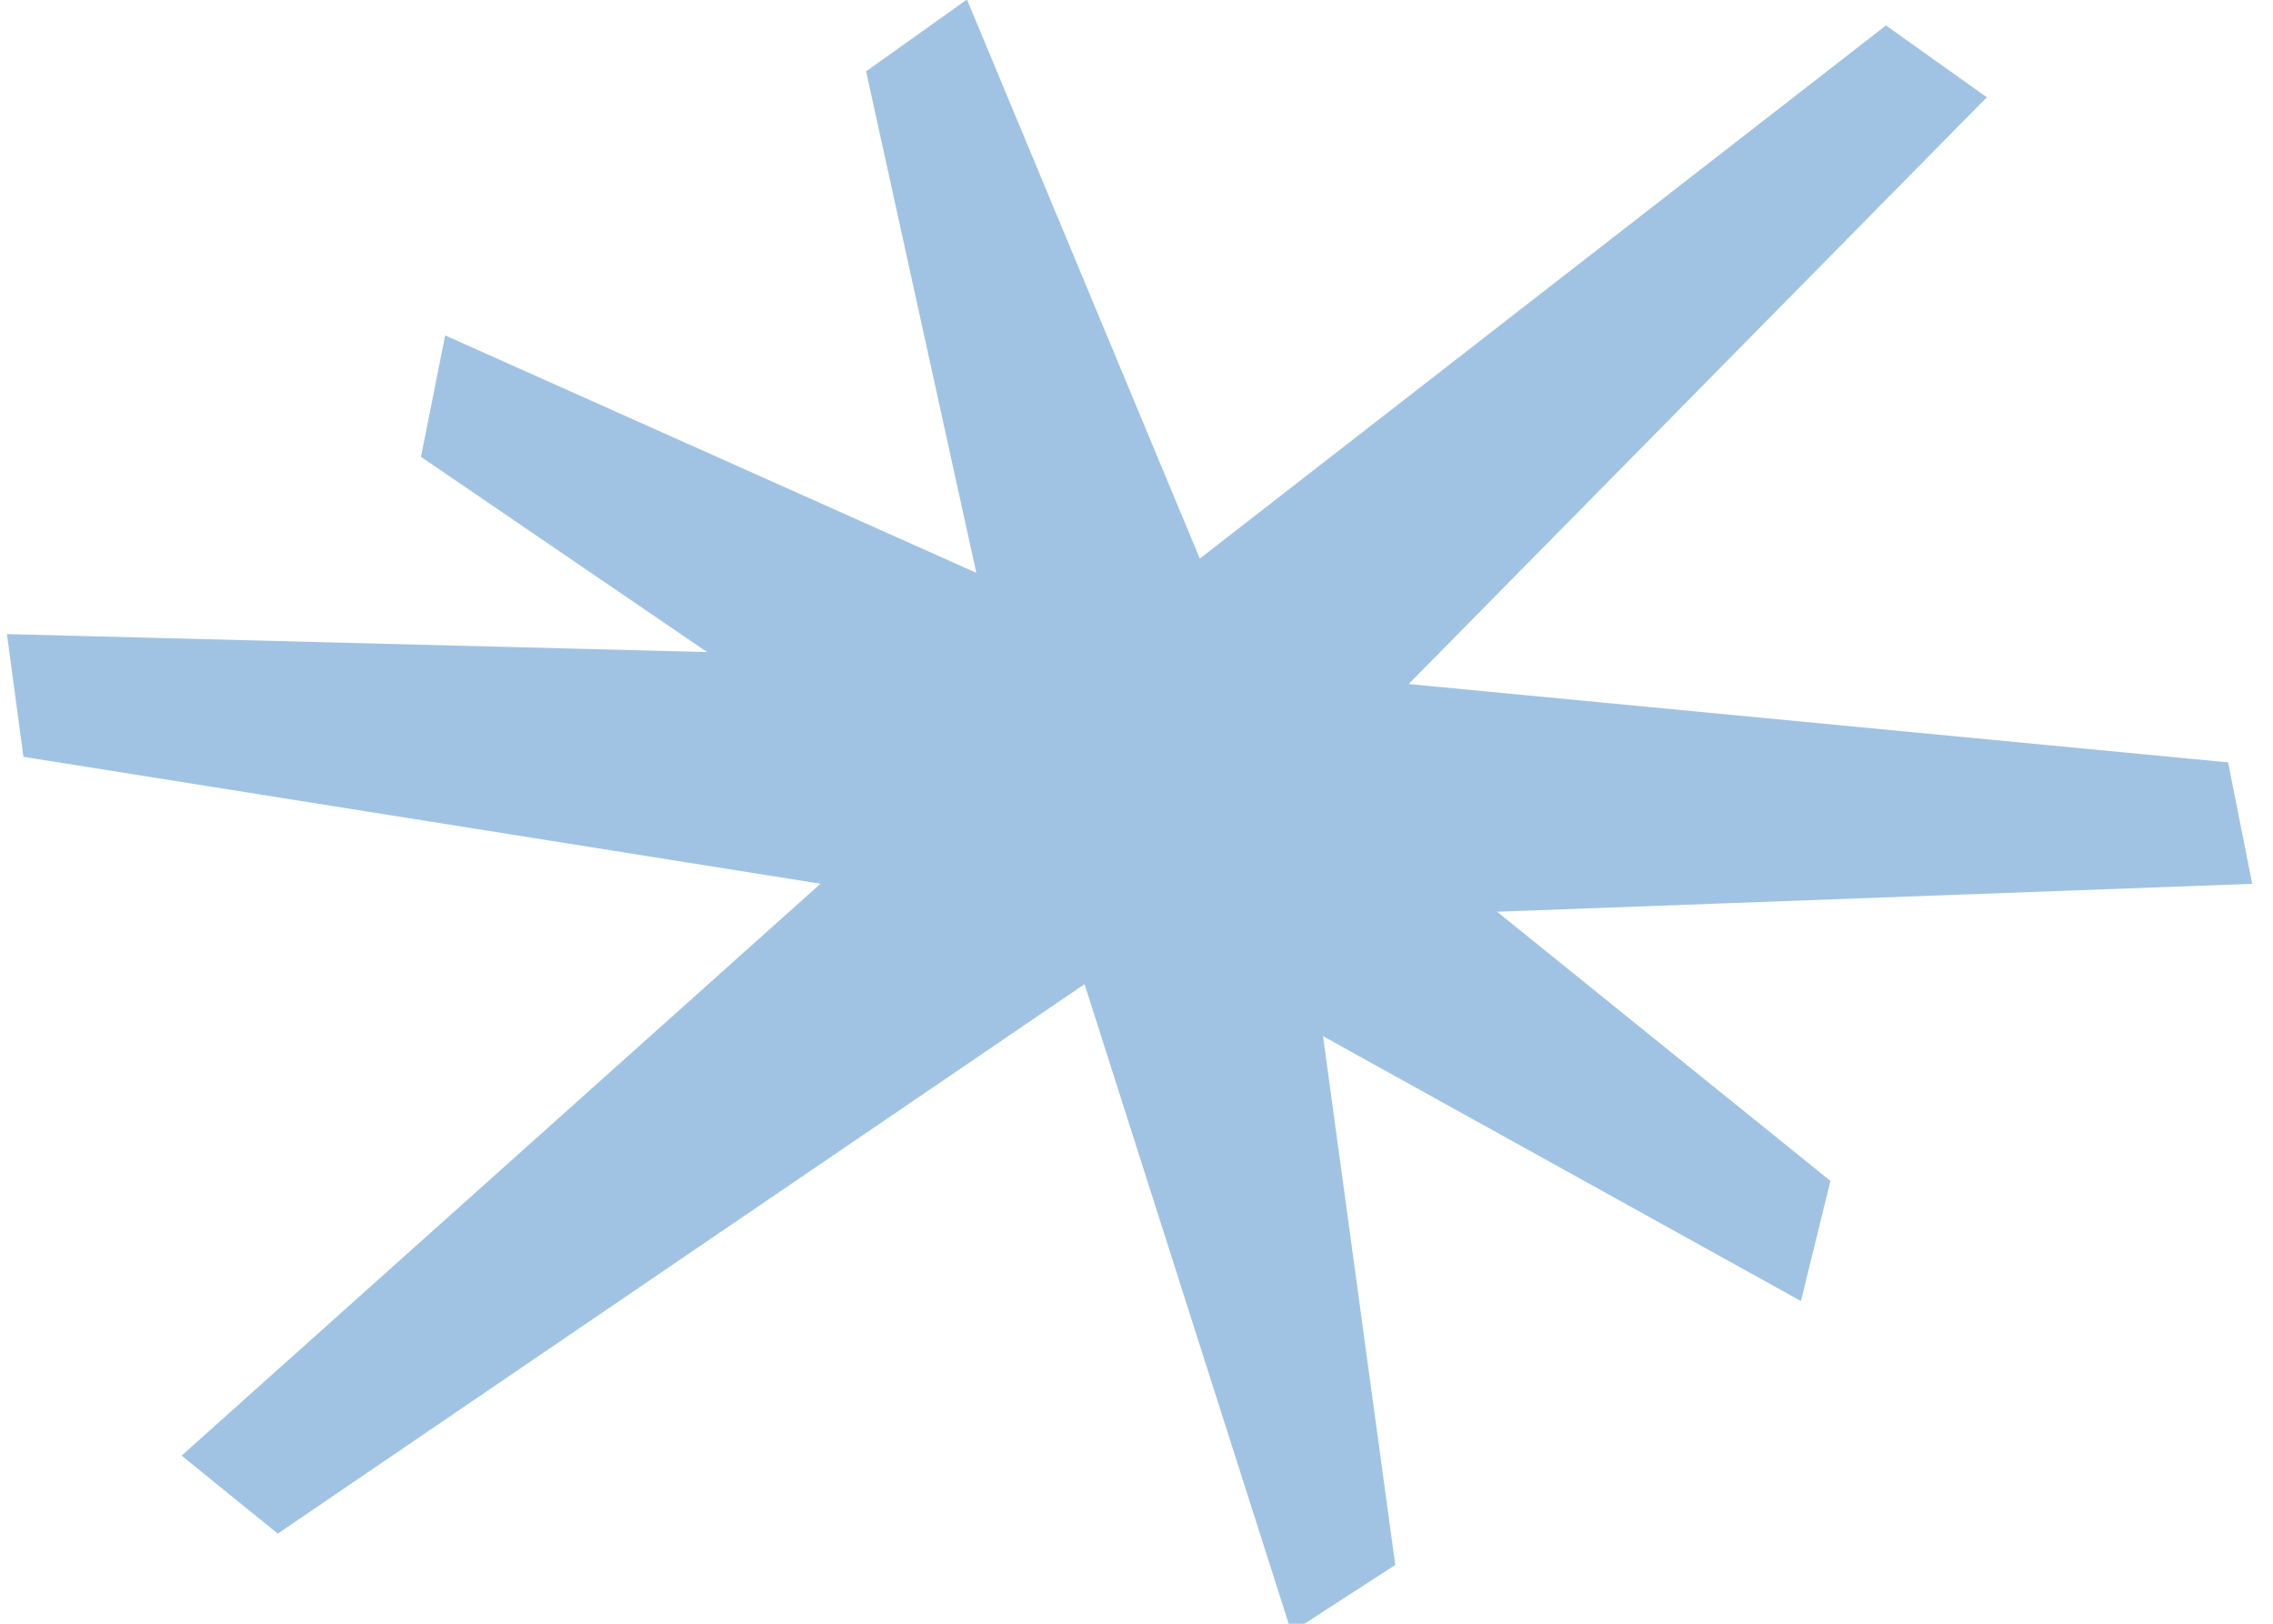
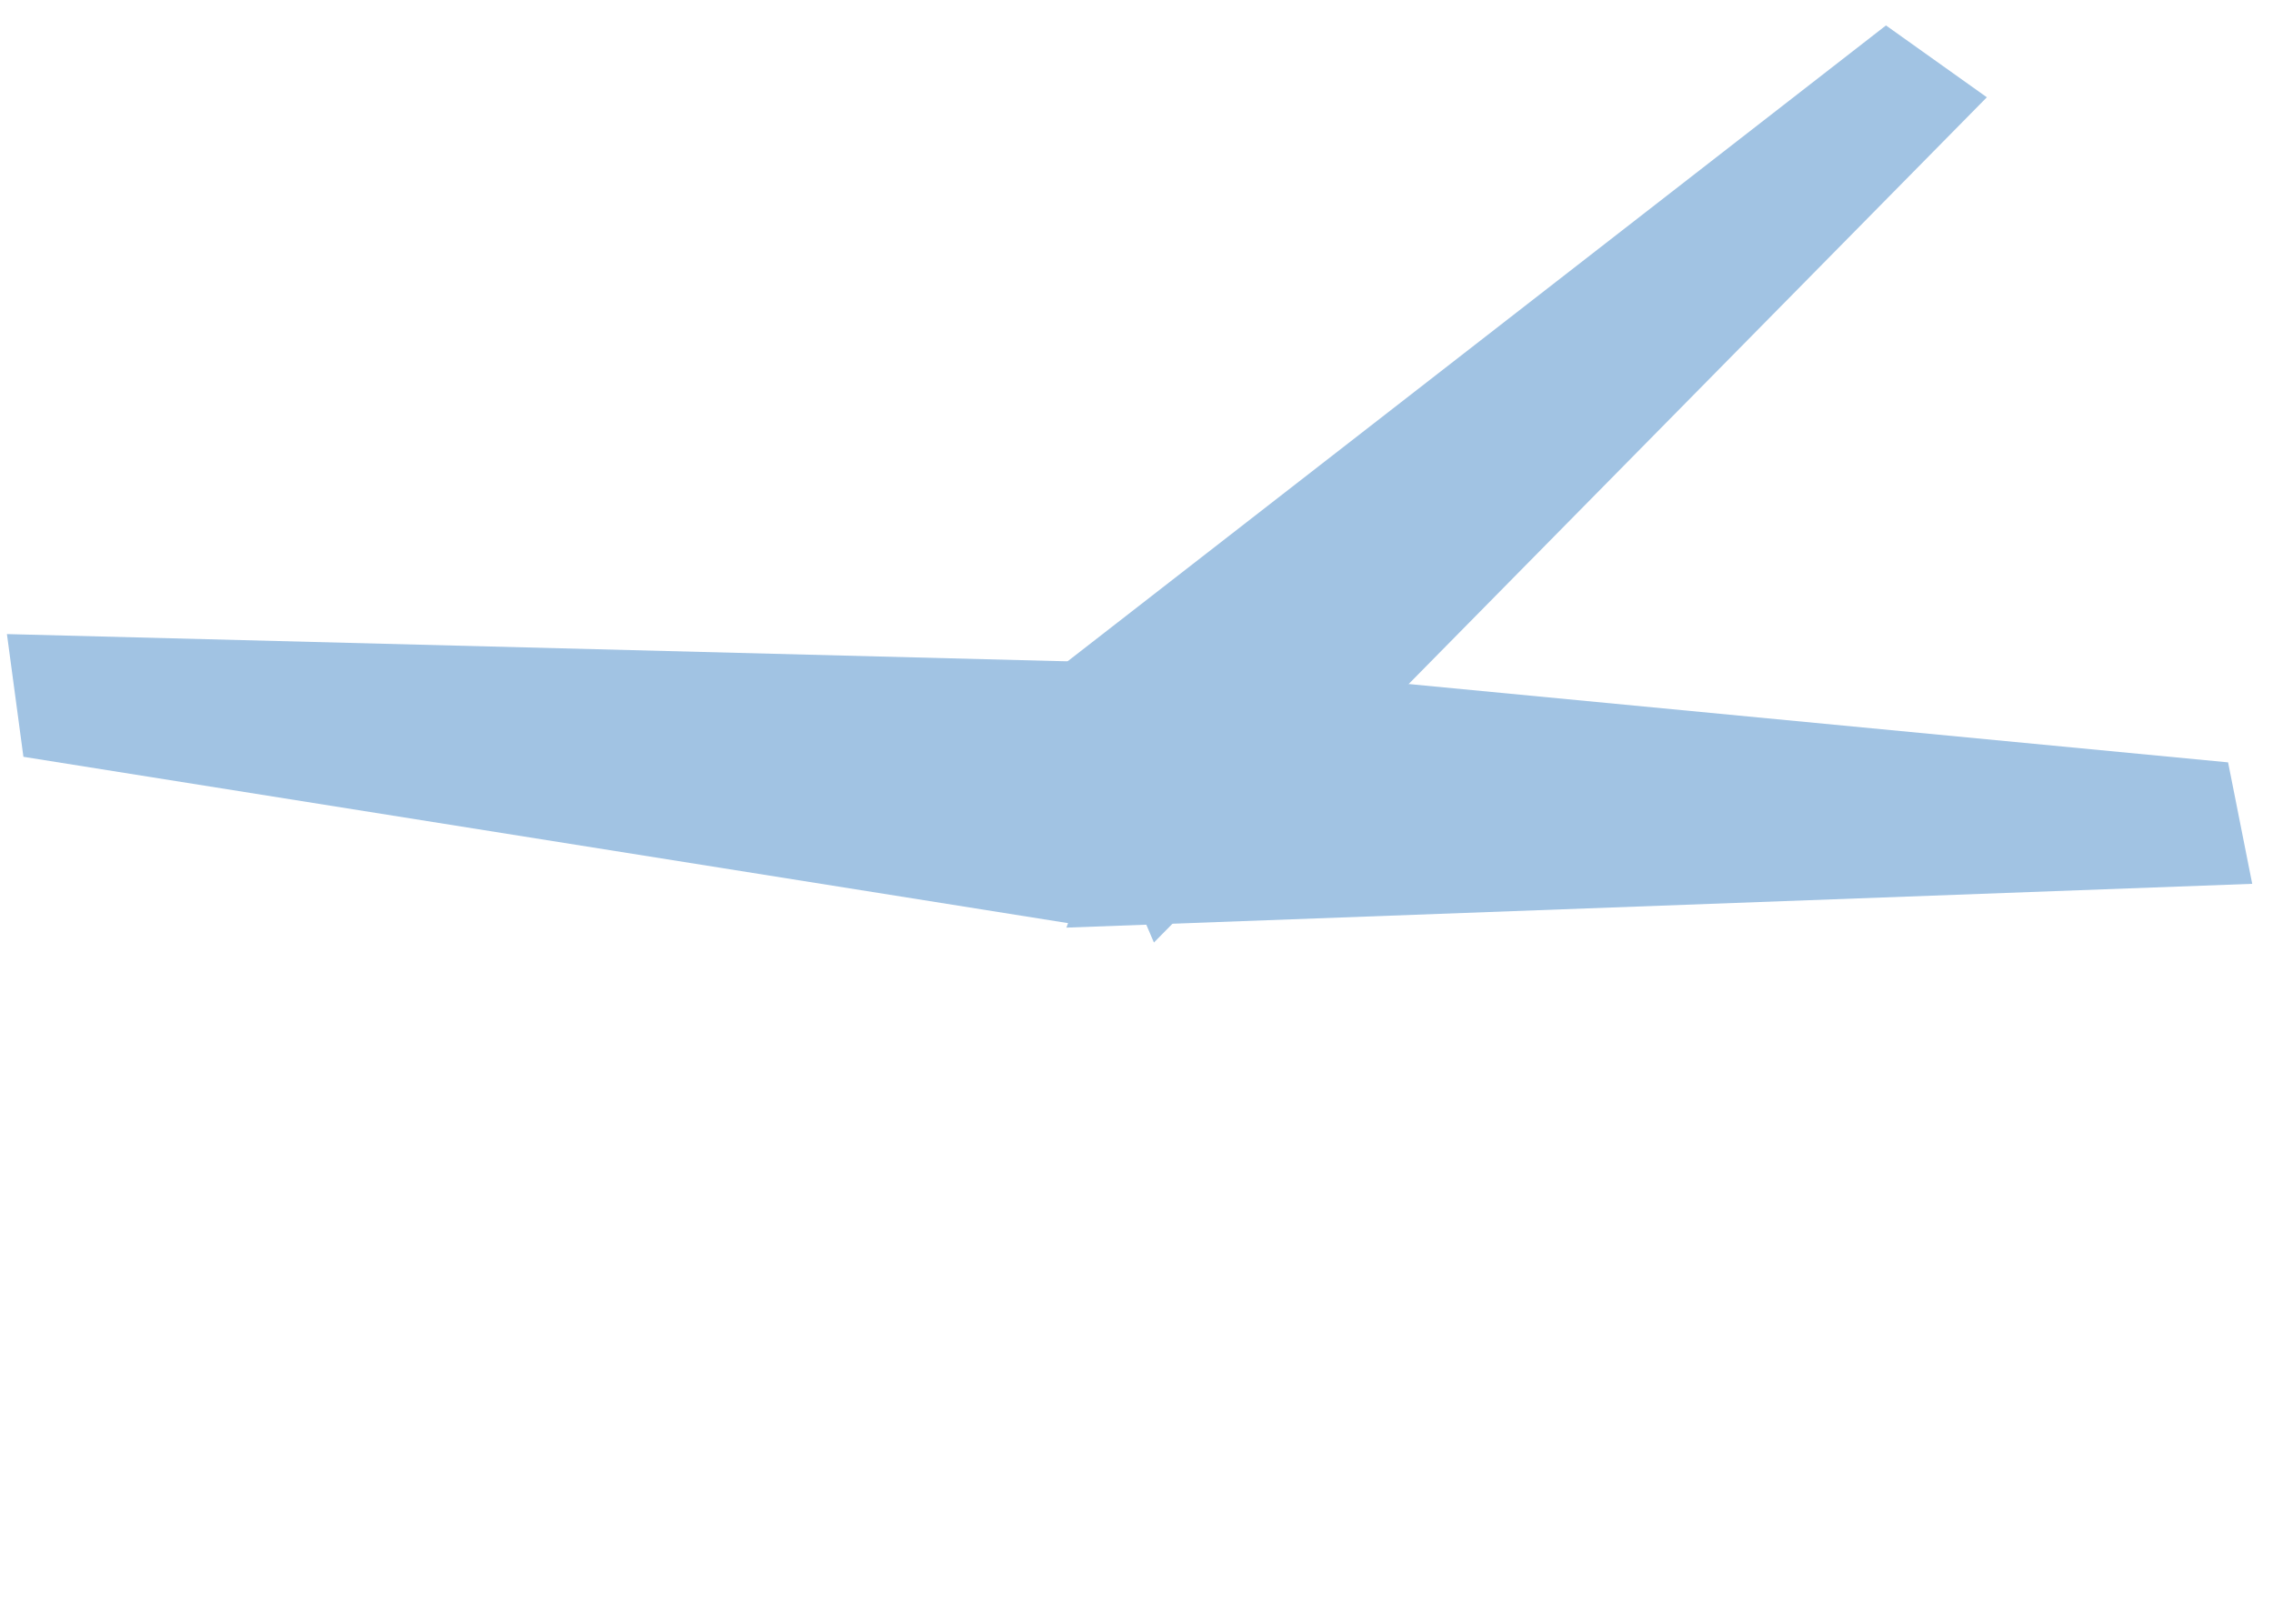
<svg xmlns="http://www.w3.org/2000/svg" width="63" height="45" viewBox="0 0 63 45" fill="none">
  <g clip-path="url(#clip0_166_22445)">
-     <path d="M7.699 42.503L32.18 25.831L29.54 18.406L5.034 40.341L7.699 42.503Z" fill="#A1C3E3" />
    <path d="M52.273 0.705L28.884 18.876L31.983 26.121L55.069 2.696L52.273 0.705Z" fill="#A1C3E3" />
-     <path d="M50.733 32.727L33.528 18.835L29.146 24.547L49.916 36.057L50.733 32.727Z" fill="#A1C3E3" />
-     <path d="M11.668 12.661L29.622 24.909L33.772 18.875L12.338 9.295L11.668 12.661Z" fill="#A1C3E3" />
    <path d="M0.649 20.974L29.899 25.631L33.07 18.418L0.192 17.573L0.649 20.974Z" fill="#A1C3E3" />
-     <path d="M61.755 21.128L32.271 18.31L29.557 25.708L62.424 24.494L61.755 21.128Z" fill="#A1C3E3" />
-     <path d="M38.672 43.371L35.679 21.462L28.572 22.614L35.793 45.235L38.672 43.371Z" fill="#A1C3E3" />
-     <path d="M24.005 1.977L28.671 23.204L35.828 21.659L26.801 -0.014L24.005 1.977Z" fill="#A1C3E3" />
+     <path d="M61.755 21.128L32.271 18.31L29.557 25.708L62.424 24.494Z" fill="#A1C3E3" />
  </g>
  <defs>
    <clipPath id="clip0_166_22445">
      <rect width="63" height="45" fill="white" />
    </clipPath>
  </defs>
</svg>